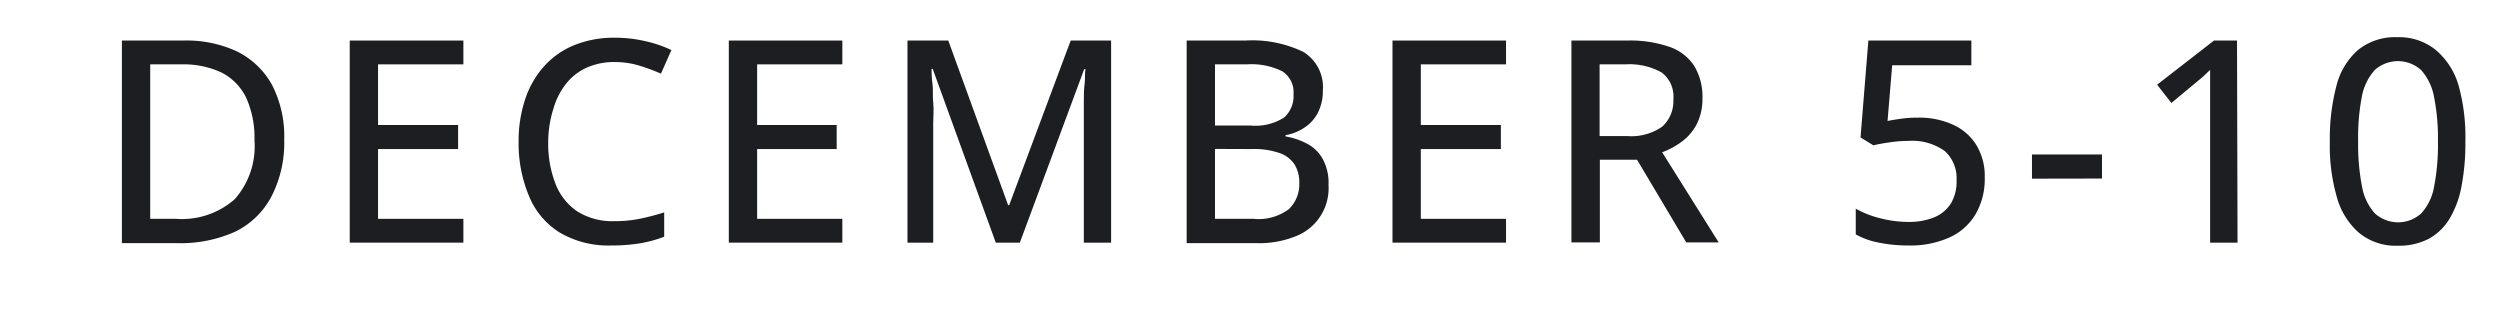
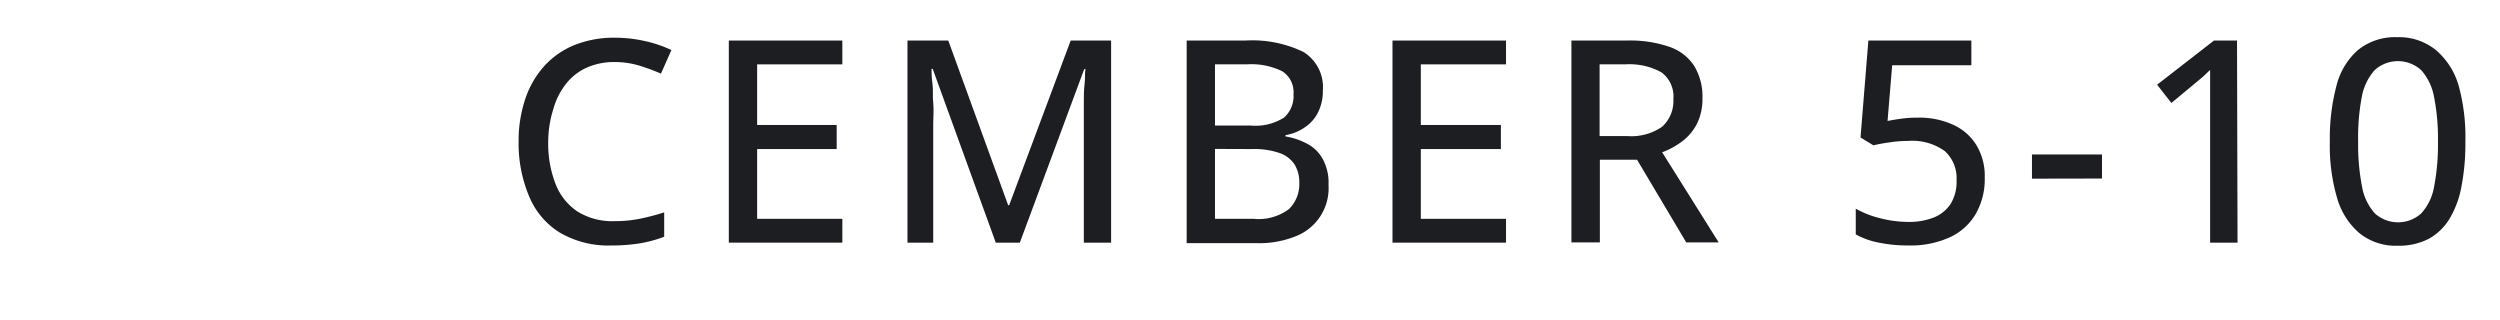
<svg xmlns="http://www.w3.org/2000/svg" viewBox="0 0 194.22 24.84">
  <defs>
    <style>.cls-1{opacity:0.5;}.cls-2{fill:#1c1e21;}</style>
  </defs>
  <g id="_Layer_2" data-name="&lt;Layer&gt;">
-     <path class="cls-2" d="M22.08,10.85a9.1,9.1,0,0,1-1,4.43A6.3,6.3,0,0,1,18.27,18a10.33,10.33,0,0,1-4.49.89H9.47V3.15h4.79A9.25,9.25,0,0,1,18.42,4a6.28,6.28,0,0,1,2.71,2.59A8.69,8.69,0,0,1,22.08,10.85Zm-2.31.06a7.57,7.57,0,0,0-.65-3.33A4.32,4.32,0,0,0,17.2,5.63,7,7,0,0,0,14.09,5H11.67V17h2a6.2,6.2,0,0,0,4.56-1.52A6.2,6.2,0,0,0,19.77,10.91Z" />
-     <path class="cls-2" d="M36,18.85H27.17V3.15H36V5H29.37V9.71h6.22v1.87H29.37V17H36Z" />
    <path class="cls-2" d="M47.77,4.82a5.24,5.24,0,0,0-2.18.43A4.27,4.27,0,0,0,44,6.48a5.49,5.49,0,0,0-1,1.95A8.53,8.53,0,0,0,42.59,11a8.64,8.64,0,0,0,.57,3.29,4.55,4.55,0,0,0,1.7,2.14,5.1,5.1,0,0,0,2.87.75,9.75,9.75,0,0,0,2-.19,18.41,18.41,0,0,0,1.87-.49v1.89a9.84,9.84,0,0,1-1.86.51,13.4,13.4,0,0,1-2.25.17,7.44,7.44,0,0,1-4-1,6,6,0,0,1-2.38-2.81A10.57,10.57,0,0,1,40.29,11a10.18,10.18,0,0,1,.5-3.26,7.24,7.24,0,0,1,1.45-2.56,6.44,6.44,0,0,1,2.34-1.66,8.24,8.24,0,0,1,3.21-.59,10.42,10.42,0,0,1,2.31.26,9.42,9.42,0,0,1,2.06.7l-.81,1.83a15.8,15.8,0,0,0-1.68-.62A6.56,6.56,0,0,0,47.77,4.82Z" />
    <path class="cls-2" d="M65.44,18.85H56.62V3.15h8.82V5H58.82V9.71H65v1.87H58.82V17h6.62Z" />
    <path class="cls-2" d="M77.36,18.85l-4.9-13.5h-.09c0,.29,0,.67.07,1.13s0,1,.06,1.51,0,1.07,0,1.59v9.27h-2V3.15h3.17l4.65,12.79h.08L83.18,3.15h3.14v15.7H84.2V9.45c0-.47,0-1,0-1.47s0-1,.06-1.46,0-.85.07-1.15h-.1l-5,13.48Z" />
    <path class="cls-2" d="M92.19,3.15h4.55a9.13,9.13,0,0,1,4.51.88,3.21,3.21,0,0,1,1.52,3,3.71,3.71,0,0,1-.34,1.63,3,3,0,0,1-1,1.19,3.74,3.74,0,0,1-1.56.65v.1a5.38,5.38,0,0,1,1.72.59,2.91,2.91,0,0,1,1.18,1.18,3.86,3.86,0,0,1,.44,2,4,4,0,0,1-2.59,4,7.55,7.55,0,0,1-3,.52H92.19Zm2.2,6.6h2.74a4.14,4.14,0,0,0,2.63-.62,2.23,2.23,0,0,0,.73-1.81,1.93,1.93,0,0,0-.87-1.78A5.41,5.41,0,0,0,96.86,5H94.39Zm0,1.82V17h3a3.93,3.93,0,0,0,2.75-.76,2.71,2.71,0,0,0,.8-2.05,2.63,2.63,0,0,0-.36-1.4,2.28,2.28,0,0,0-1.17-.9,6.09,6.09,0,0,0-2.17-.31Z" />
    <path class="cls-2" d="M117,18.85h-8.82V3.15H117V5h-6.62V9.71h6.22v1.87h-6.22V17H117Z" />
    <path class="cls-2" d="M126.41,3.15a9.35,9.35,0,0,1,3.29.49,3.74,3.74,0,0,1,1.92,1.48,4.62,4.62,0,0,1,.64,2.52,4.32,4.32,0,0,1-.44,2A4,4,0,0,1,130.66,11a6.14,6.14,0,0,1-1.53.83l4.39,7H131l-3.82-6.42h-2.89v6.42h-2.21V3.15ZM126.27,5h-2v5.57h2.13a4.2,4.2,0,0,0,2.72-.72A2.67,2.67,0,0,0,130,7.72a2.34,2.34,0,0,0-.91-2.09A5.13,5.13,0,0,0,126.27,5Z" />
    <path class="cls-2" d="M149,9.14a6.31,6.31,0,0,1,2.73.55,4.1,4.1,0,0,1,1.81,1.58,4.62,4.62,0,0,1,.65,2.53,5.41,5.41,0,0,1-.7,2.82,4.51,4.51,0,0,1-2,1.81,7.38,7.38,0,0,1-3.23.64,11.13,11.13,0,0,1-2.29-.22,5.93,5.93,0,0,1-1.8-.64v-2a7.39,7.39,0,0,0,1.92.75,8.72,8.72,0,0,0,2.16.28,5.19,5.19,0,0,0,2-.35,2.81,2.81,0,0,0,1.31-1.08A3.3,3.3,0,0,0,152,14a2.83,2.83,0,0,0-.91-2.26,4.32,4.32,0,0,0-2.87-.79,9.09,9.09,0,0,0-1.42.11c-.51.07-.93.15-1.26.23l-1-.61.61-7.53h8V5.07H147l-.36,4.33c.27-.06.6-.11,1-.17A9.35,9.35,0,0,1,149,9.14Z" />
    <path class="cls-2" d="M157.86,13.88V12h5.44v1.87Z" />
    <path class="cls-2" d="M173.83,18.85H171.7V7.18c0-.32,0-.62,0-.91s0-.57,0-.84l-.58.55-.71.59L168.69,8l-1.11-1.42L172,3.15h1.79Z" />
    <path class="cls-2" d="M191.53,11a17.56,17.56,0,0,1-.29,3.41,7.57,7.57,0,0,1-.92,2.55,4.36,4.36,0,0,1-1.63,1.59,5.06,5.06,0,0,1-2.42.54,4.49,4.49,0,0,1-3-1,5.65,5.65,0,0,1-1.72-2.76A14.39,14.39,0,0,1,181,11a16,16,0,0,1,.51-4.32,5.47,5.47,0,0,1,1.67-2.79,4.58,4.58,0,0,1,3.06-1,4.53,4.53,0,0,1,3,1A5.69,5.69,0,0,1,191,6.63,15,15,0,0,1,191.53,11Zm-8.33,0a17,17,0,0,0,.3,3.49,4.2,4.2,0,0,0,1,2.09,2.69,2.69,0,0,0,3.6,0,4.13,4.13,0,0,0,1-2.08,17.07,17.07,0,0,0,.3-3.5,16.61,16.61,0,0,0-.3-3.45,4.28,4.28,0,0,0-1-2.1,2.69,2.69,0,0,0-3.62,0,4.28,4.28,0,0,0-1,2.1A16.69,16.69,0,0,0,183.2,11Z" />
  </g>
</svg>